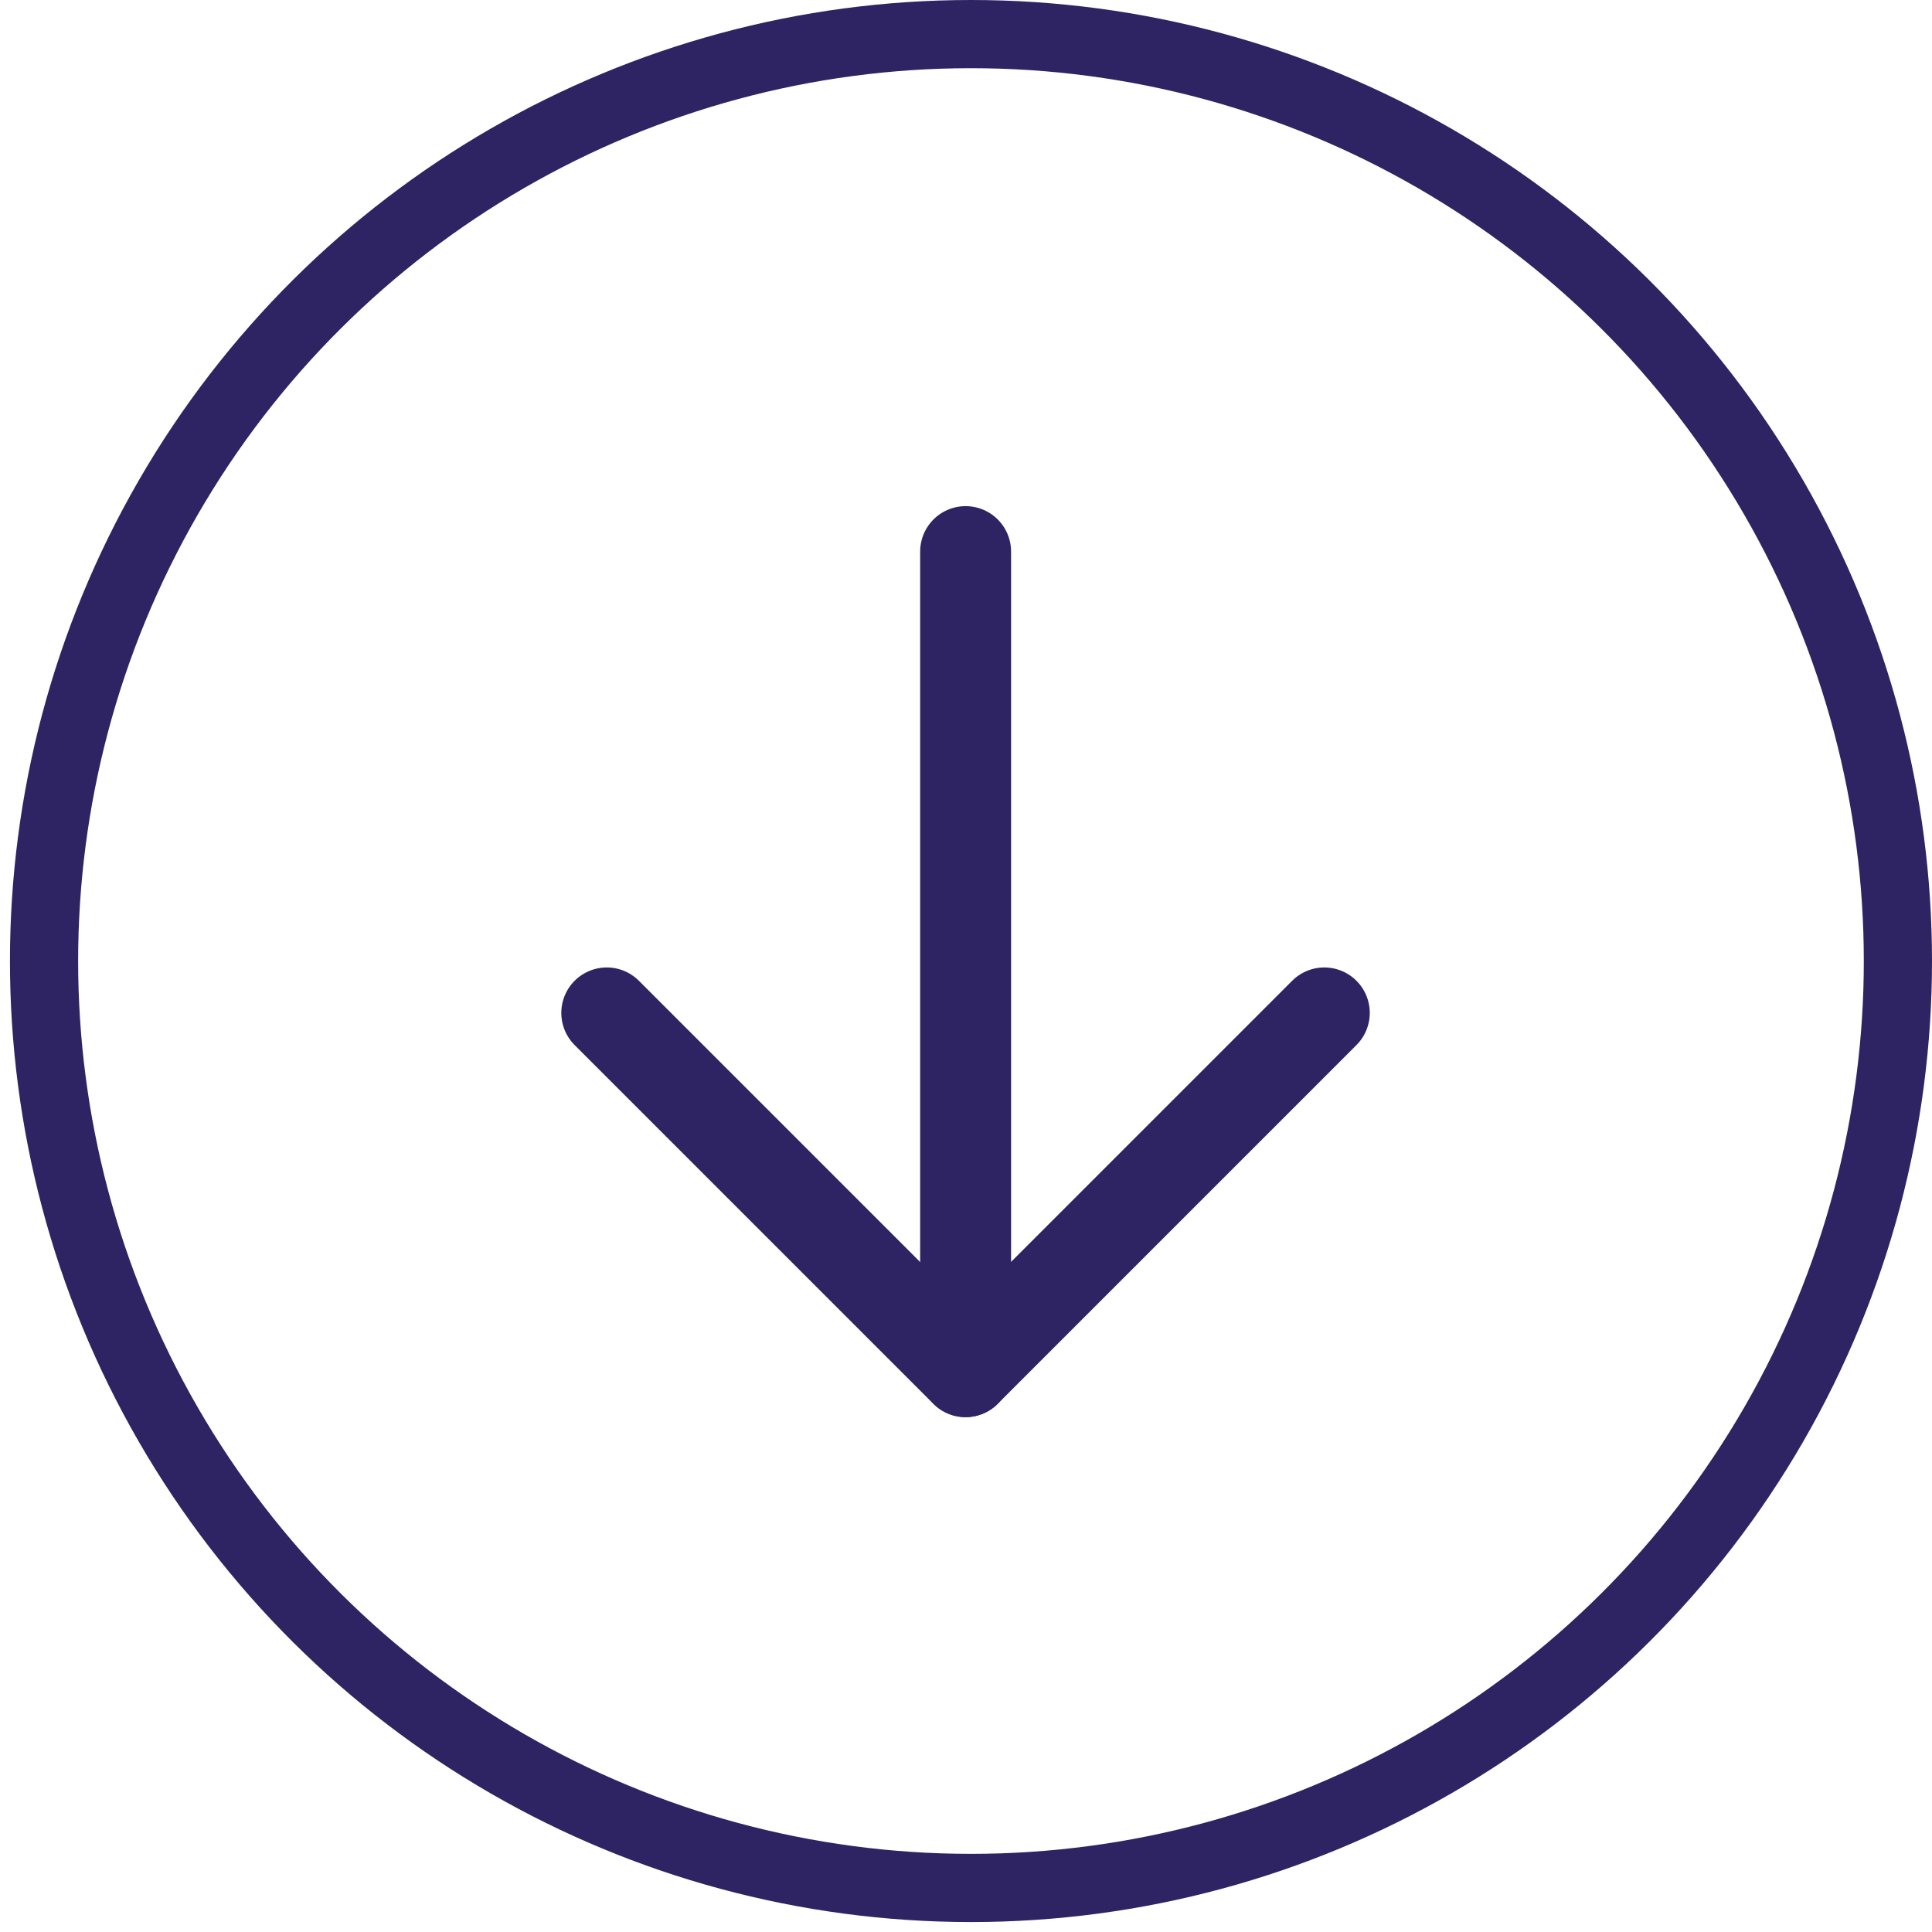
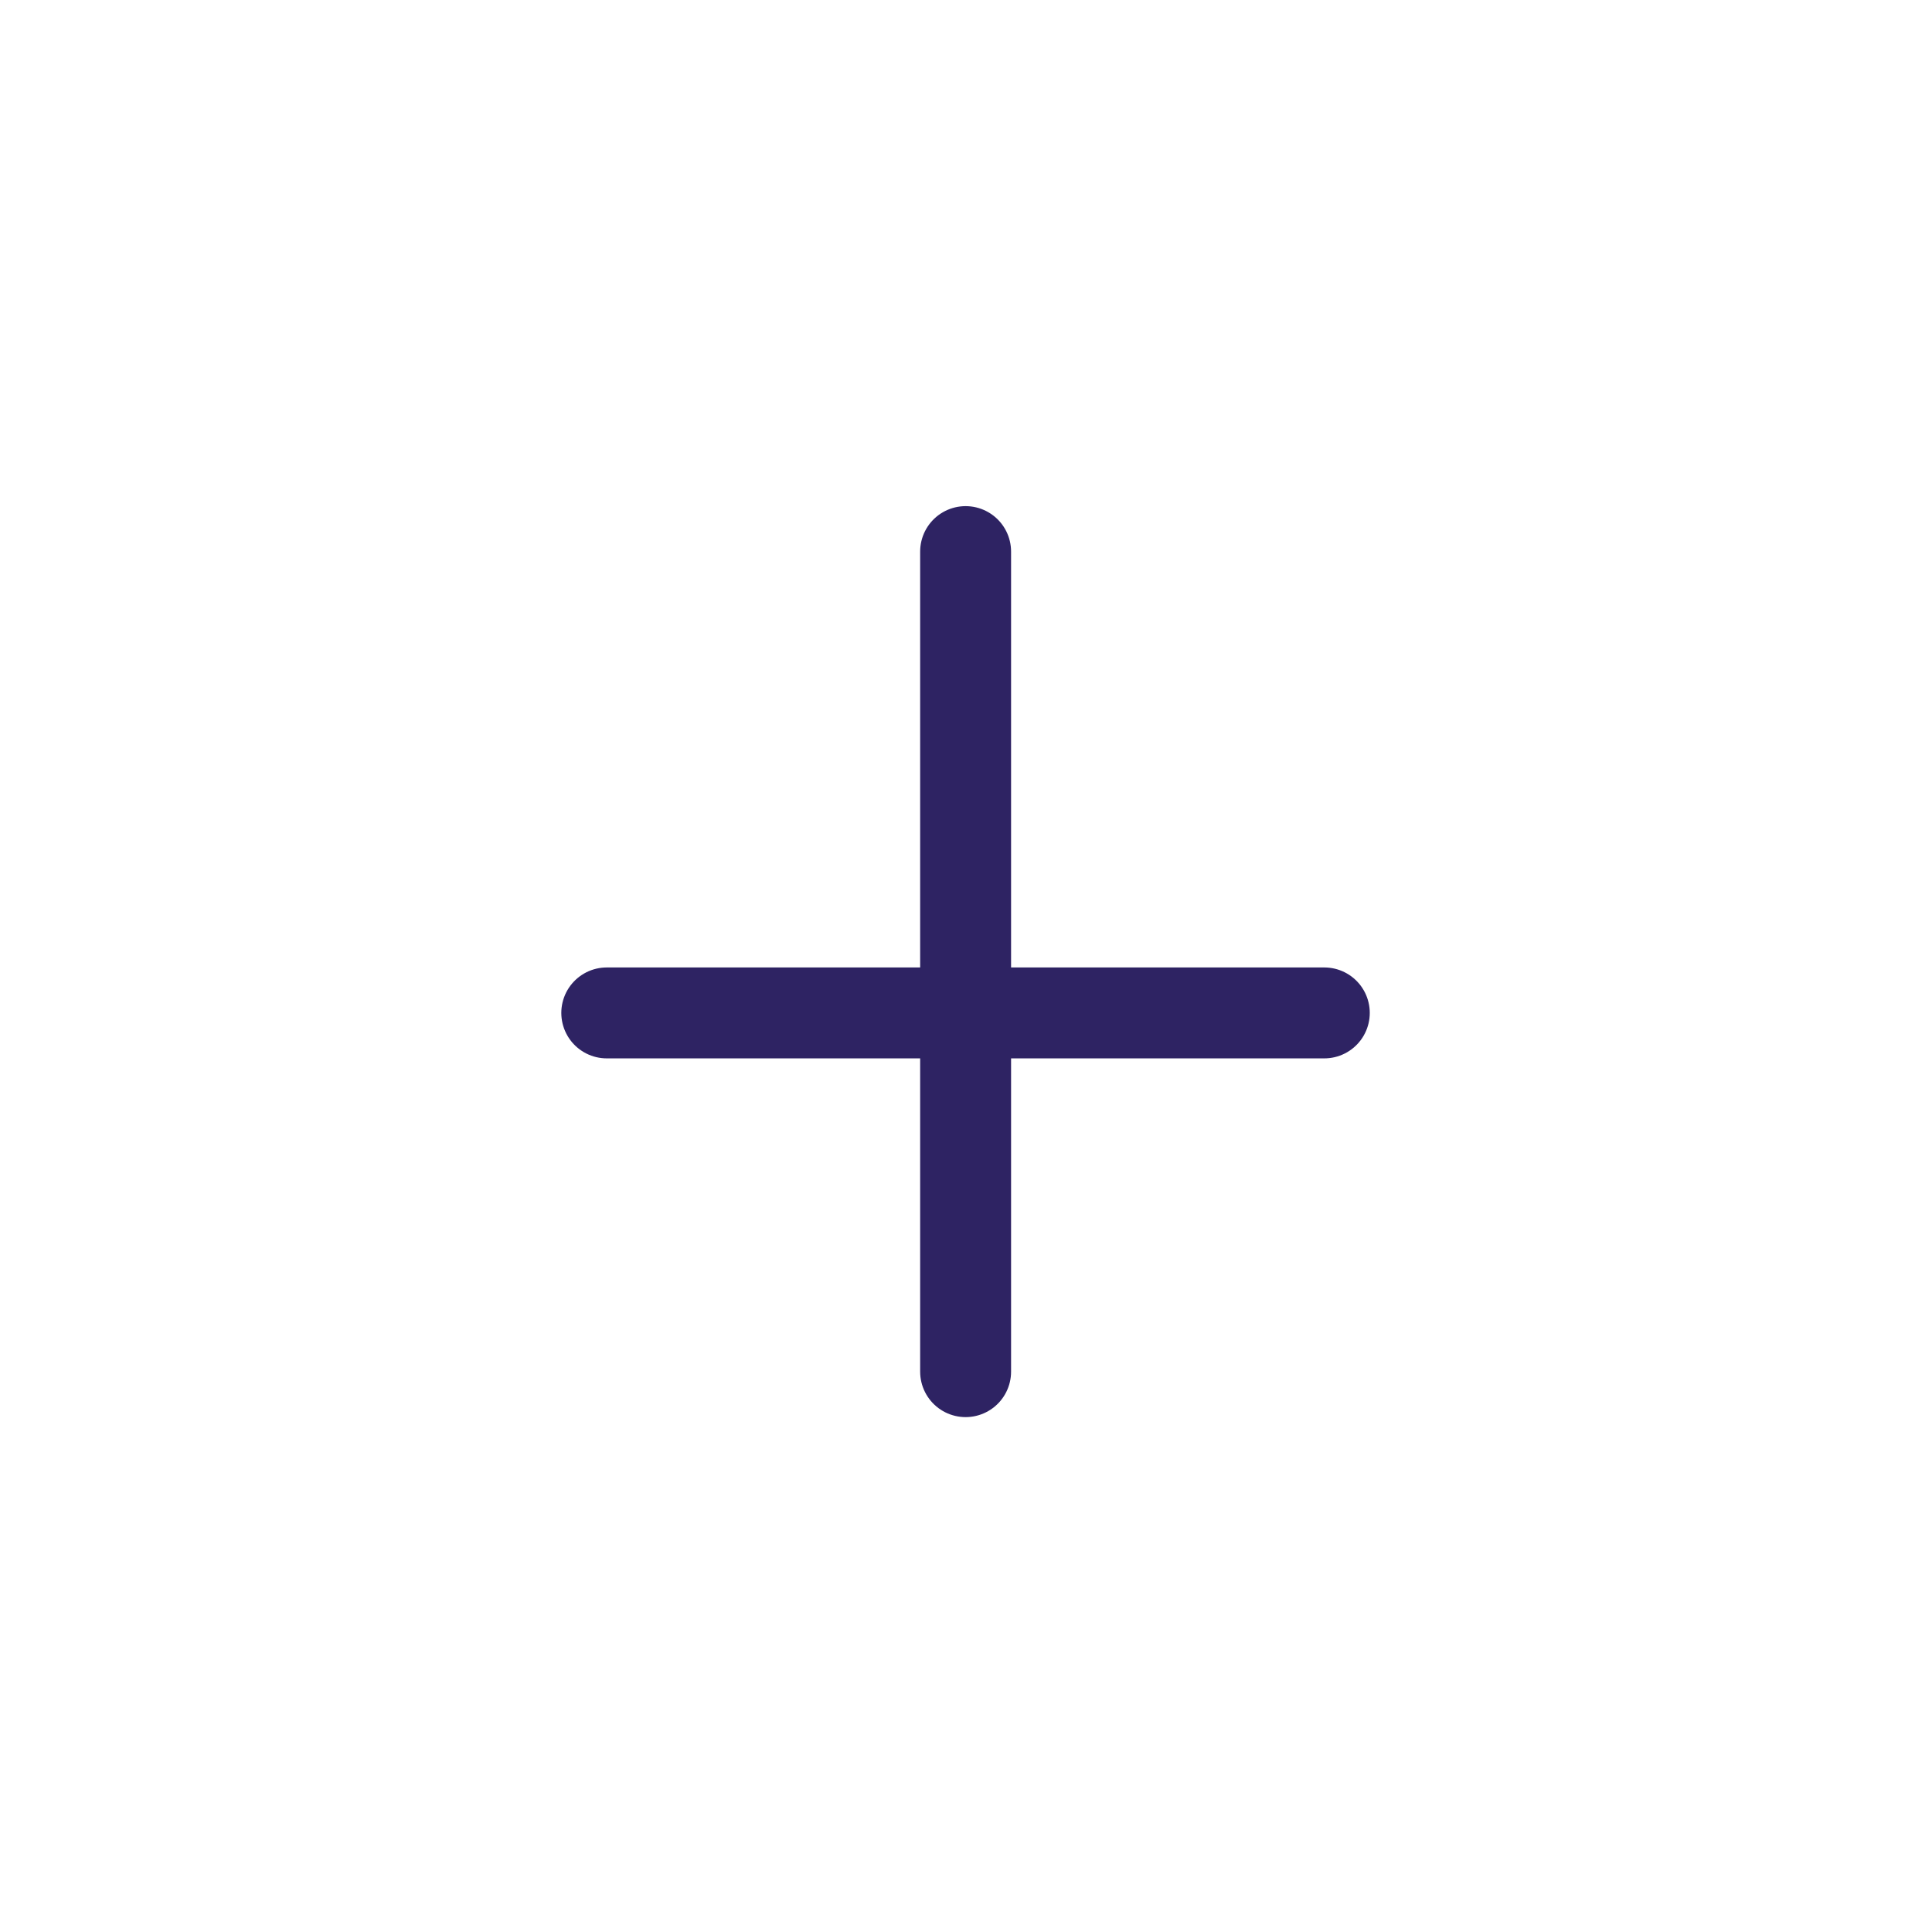
<svg xmlns="http://www.w3.org/2000/svg" width="85" height="85" viewBox="0 0 85 85" fill="none">
-   <circle cx="42.719" cy="42.281" r="40.781" transform="rotate(90 42.719 42.281)" stroke="#2E2363" stroke-width="3" />
  <path d="M42.483 24.268L42.483 60.347" stroke="#2E2363" stroke-width="4" stroke-linecap="round" stroke-linejoin="round" />
-   <path d="M58.264 44.564L42.48 60.349L26.695 44.564" stroke="#2E2363" stroke-width="4" stroke-linecap="round" stroke-linejoin="round" />
+   <path d="M58.264 44.564L26.695 44.564" stroke="#2E2363" stroke-width="4" stroke-linecap="round" stroke-linejoin="round" />
</svg>